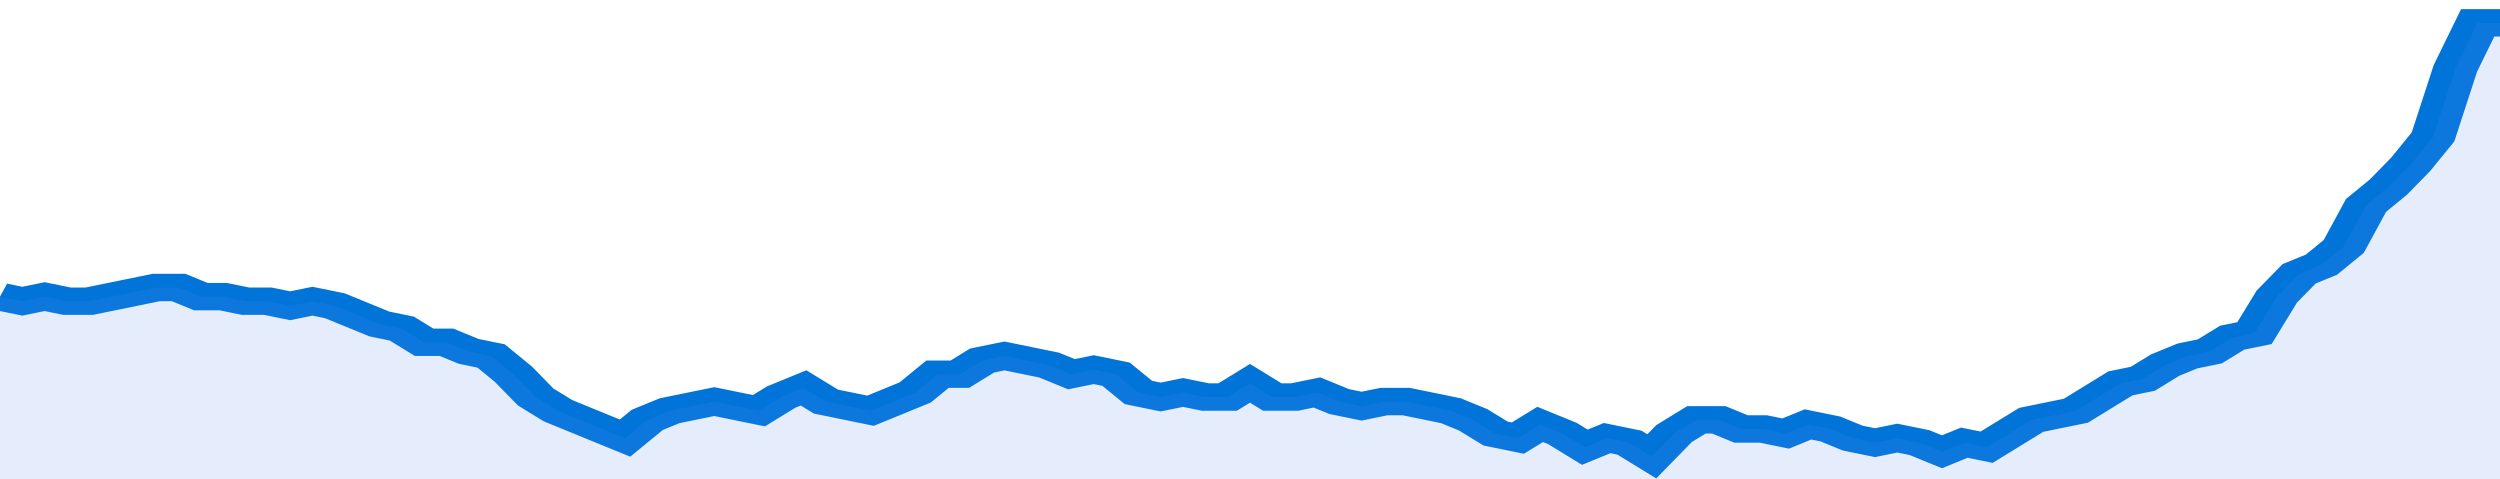
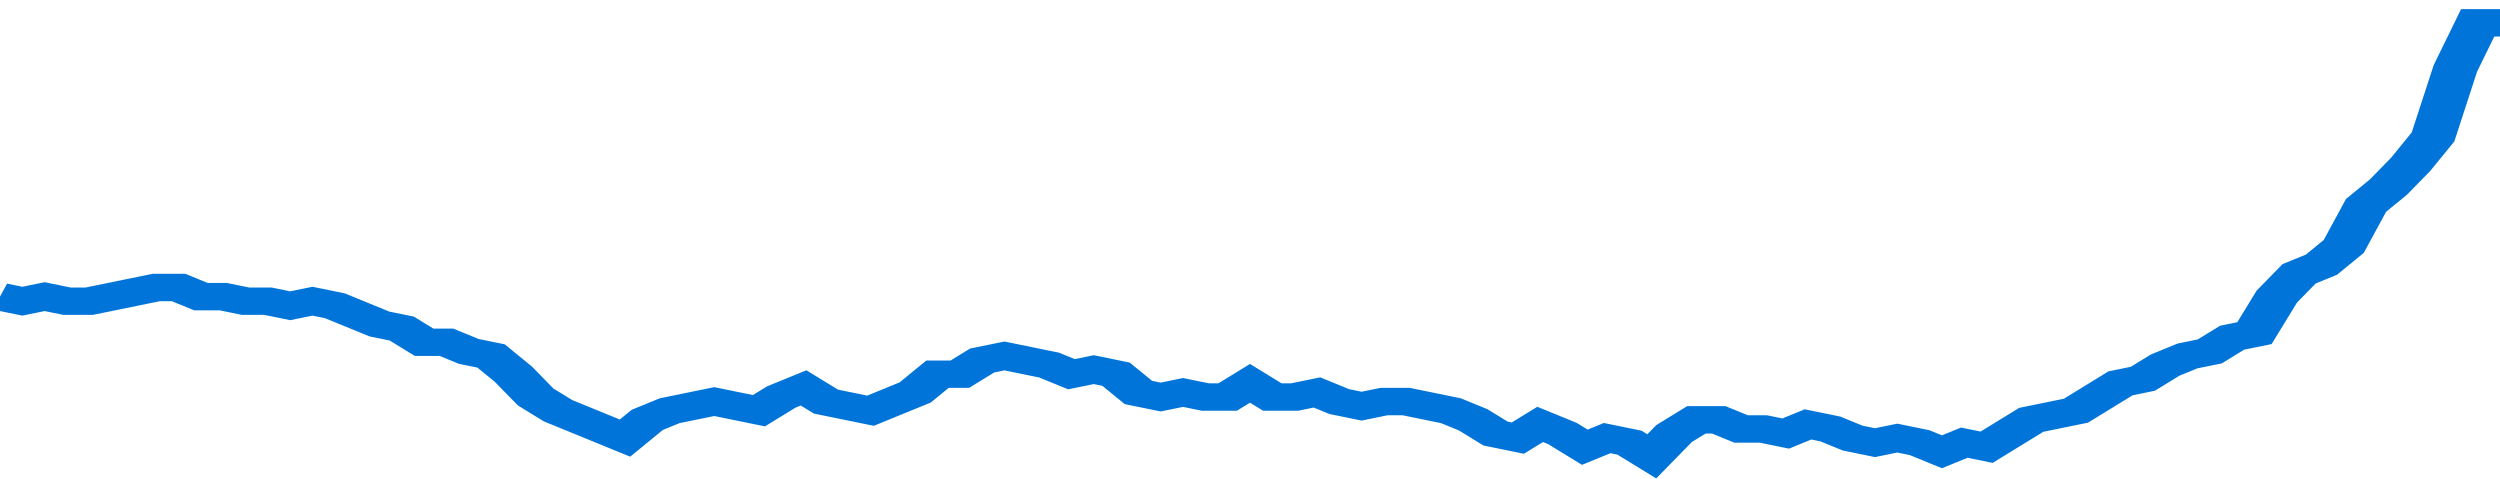
<svg xmlns="http://www.w3.org/2000/svg" viewBox="0 0 336 105" width="120" height="23" preserveAspectRatio="none">
  <polyline fill="none" stroke="#0074d9" stroke-width="6" points="0, 65 3, 66 6, 65 9, 66 12, 66 15, 65 18, 64 21, 63 24, 63 27, 65 30, 65 33, 66 36, 66 39, 67 42, 66 45, 67 48, 69 51, 71 54, 72 57, 75 60, 75 63, 77 66, 78 69, 82 72, 87 75, 90 78, 92 81, 94 84, 96 87, 92 90, 90 93, 89 96, 88 99, 89 102, 90 105, 87 108, 85 111, 88 114, 89 117, 90 120, 88 123, 86 126, 82 129, 82 132, 79 135, 78 138, 79 141, 80 144, 82 147, 81 150, 82 153, 86 156, 87 159, 86 162, 87 165, 87 168, 84 171, 87 174, 87 177, 86 180, 88 183, 89 186, 88 189, 88 192, 89 195, 90 198, 92 201, 95 204, 96 207, 93 210, 95 213, 98 216, 96 219, 97 222, 100 225, 95 228, 92 231, 92 234, 94 237, 94 240, 95 243, 93 246, 94 249, 96 252, 97 255, 96 258, 97 261, 99 264, 97 267, 98 270, 95 273, 92 276, 91 279, 90 282, 87 285, 84 288, 83 291, 80 294, 78 297, 77 300, 74 303, 73 306, 65 309, 60 312, 58 315, 54 318, 45 321, 41 324, 36 327, 30 330, 15 333, 5 336, 5 336, 5 "> </polyline>
-   <polygon fill="#5085ec" opacity="0.15" points="0, 105 0, 65 3, 66 6, 65 9, 66 12, 66 15, 65 18, 64 21, 63 24, 63 27, 65 30, 65 33, 66 36, 66 39, 67 42, 66 45, 67 48, 69 51, 71 54, 72 57, 75 60, 75 63, 77 66, 78 69, 82 72, 87 75, 90 78, 92 81, 94 84, 96 87, 92 90, 90 93, 89 96, 88 99, 89 102, 90 105, 87 108, 85 111, 88 114, 89 117, 90 120, 88 123, 86 126, 82 129, 82 132, 79 135, 78 138, 79 141, 80 144, 82 147, 81 150, 82 153, 86 156, 87 159, 86 162, 87 165, 87 168, 84 171, 87 174, 87 177, 86 180, 88 183, 89 186, 88 189, 88 192, 89 195, 90 198, 92 201, 95 204, 96 207, 93 210, 95 213, 98 216, 96 219, 97 222, 100 225, 95 228, 92 231, 92 234, 94 237, 94 240, 95 243, 93 246, 94 249, 96 252, 97 255, 96 258, 97 261, 99 264, 97 267, 98 270, 95 273, 92 276, 91 279, 90 282, 87 285, 84 288, 83 291, 80 294, 78 297, 77 300, 74 303, 73 306, 65 309, 60 312, 58 315, 54 318, 45 321, 41 324, 36 327, 30 330, 15 333, 5 336, 5 336, 105 " />
</svg>